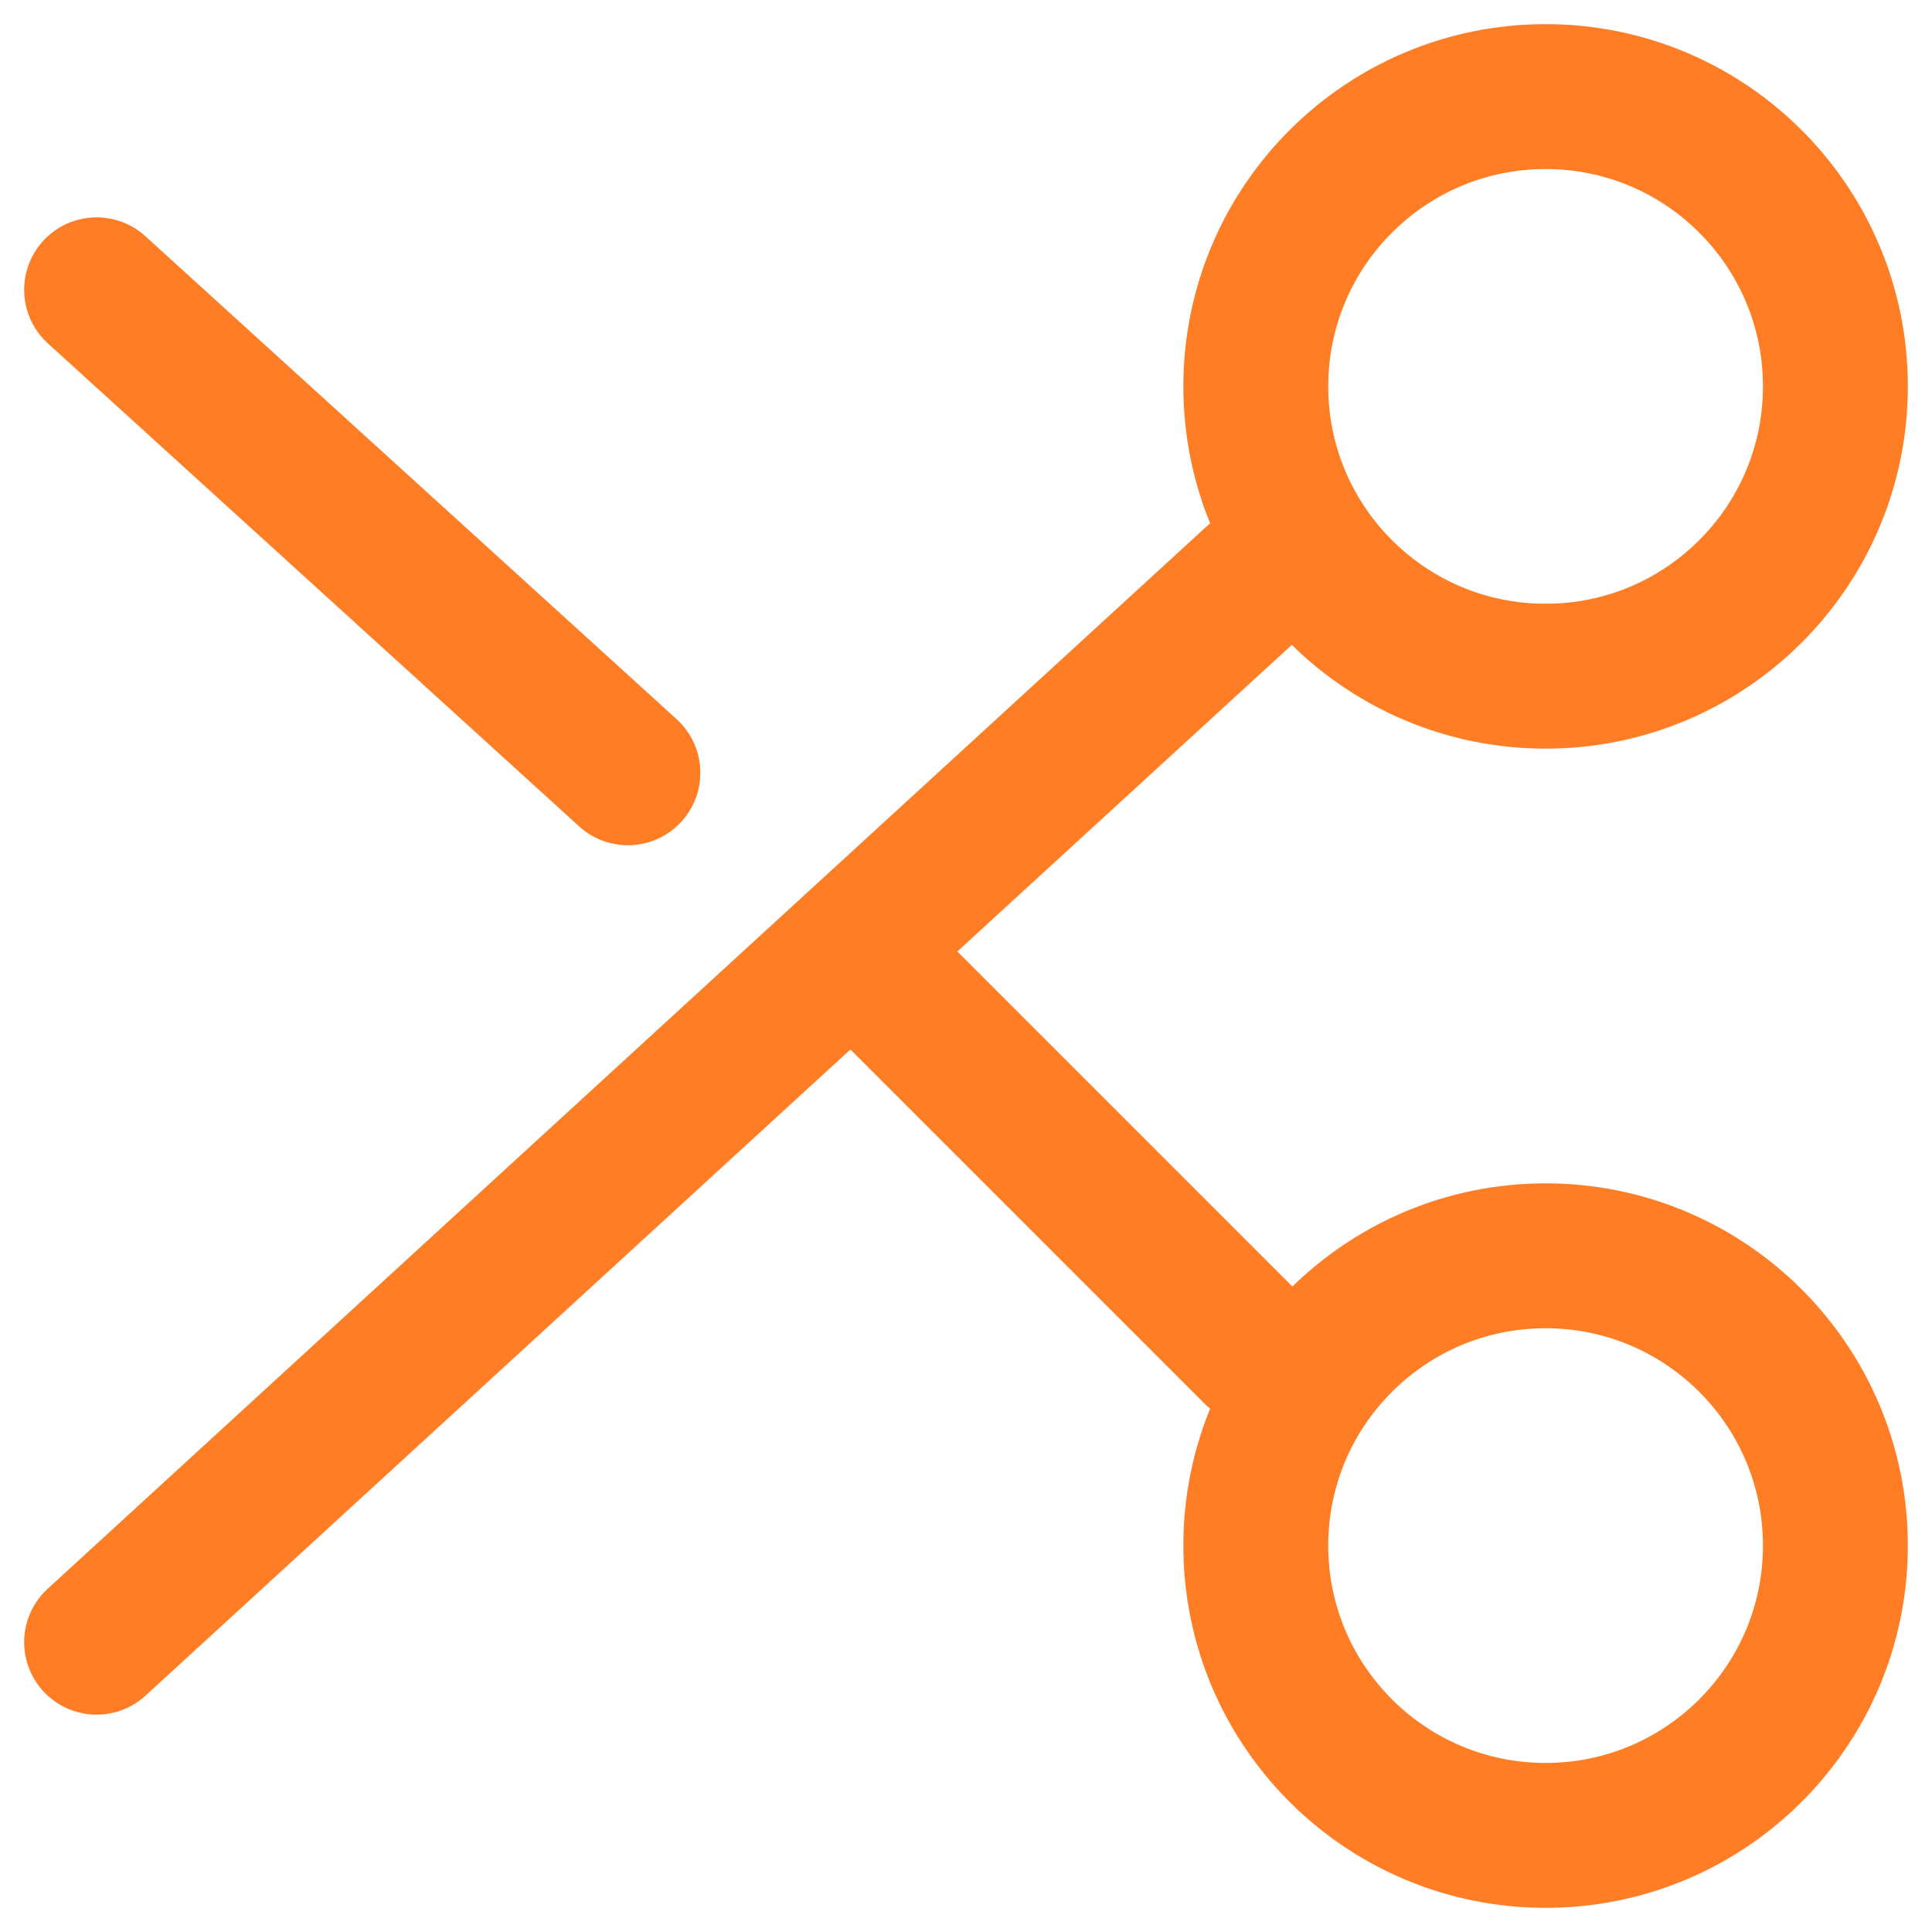
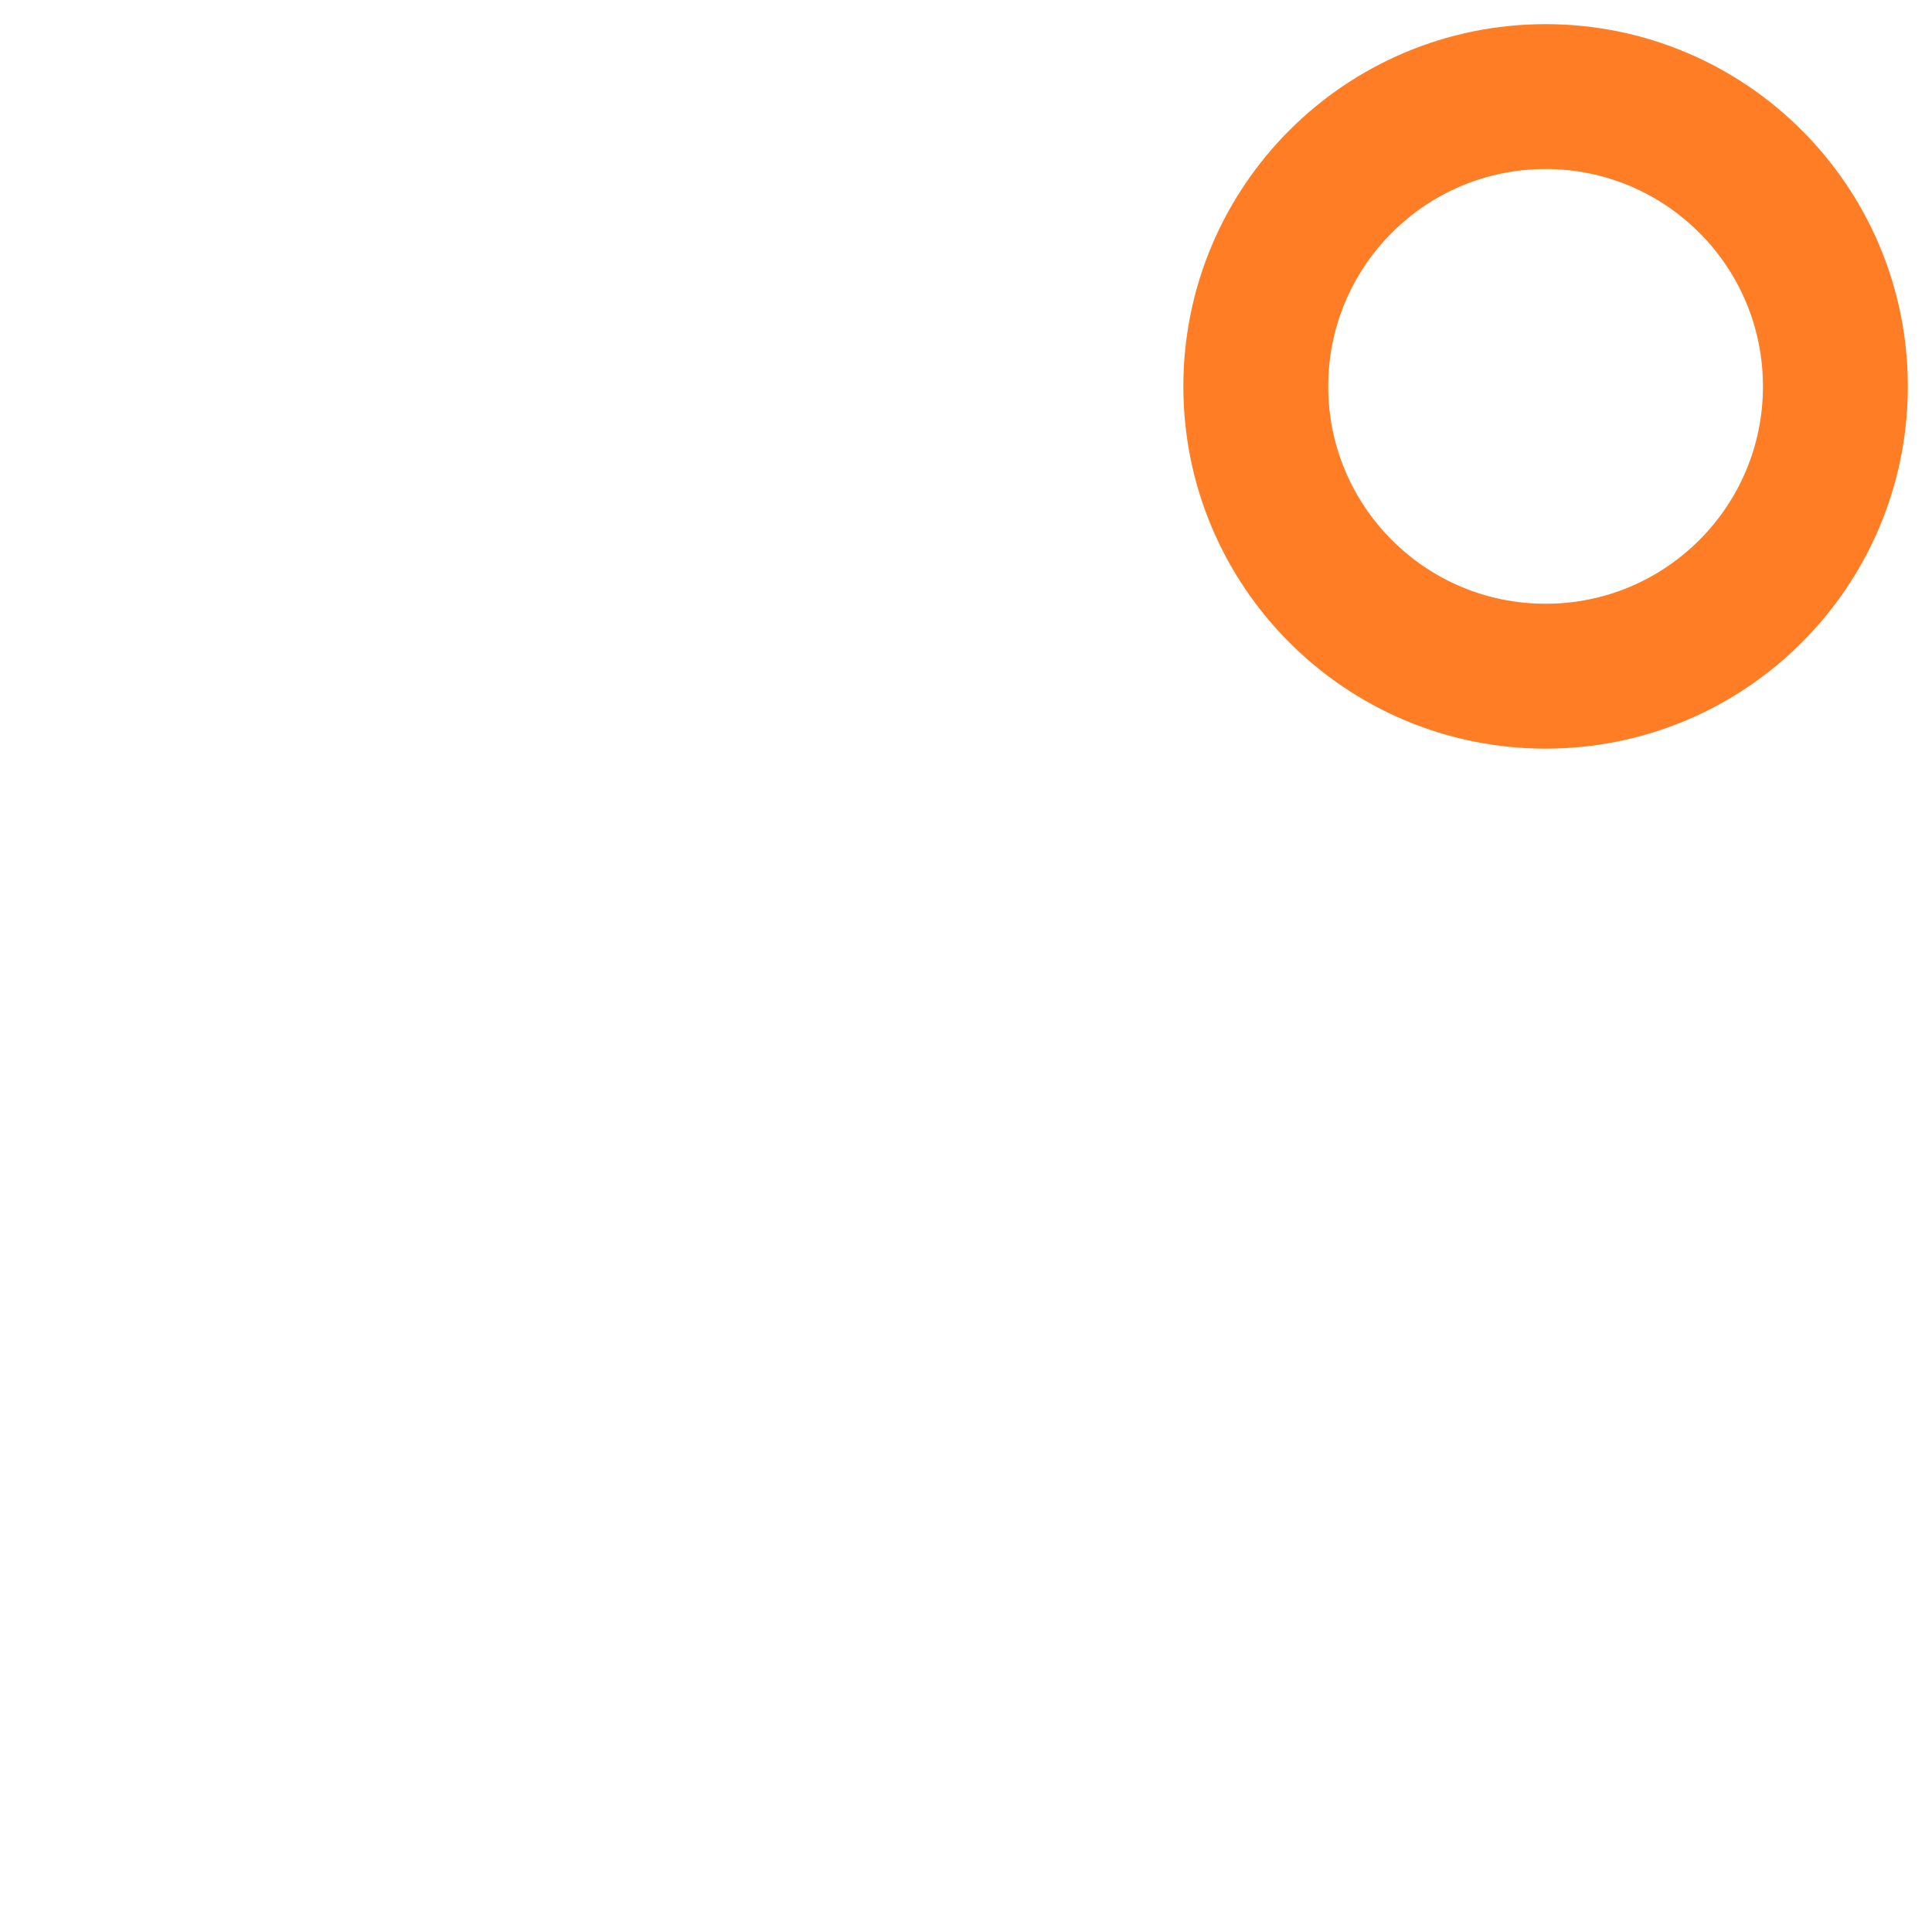
<svg xmlns="http://www.w3.org/2000/svg" width="20" height="20" viewBox="0 0 20 20" fill="none">
  <path d="M19 4C19 5.657 17.657 7 16 7C14.343 7 13 5.657 13 4C13 2.343 14.343 1 16 1C17.657 1 19 2.343 19 4Z" stroke="#FF7D25" stroke-width="1.5" />
-   <path d="M19 16C19 17.657 17.657 19 16 19C14.343 19 13 17.657 13 16C13 14.343 14.343 13 16 13C17.657 13 19 14.343 19 16Z" stroke="#FF7D25" stroke-width="1.5" />
-   <path d="M13 6L1 17" stroke="#FF7D25" stroke-width="1.5" stroke-linecap="round" stroke-linejoin="round" />
-   <path d="M13 14L9 10" stroke="#FF7D25" stroke-width="1.5" stroke-linecap="round" stroke-linejoin="round" />
-   <path d="M1 3L6.5 8" stroke="#FF7D25" stroke-width="1.5" stroke-linecap="round" stroke-linejoin="round" />
</svg>